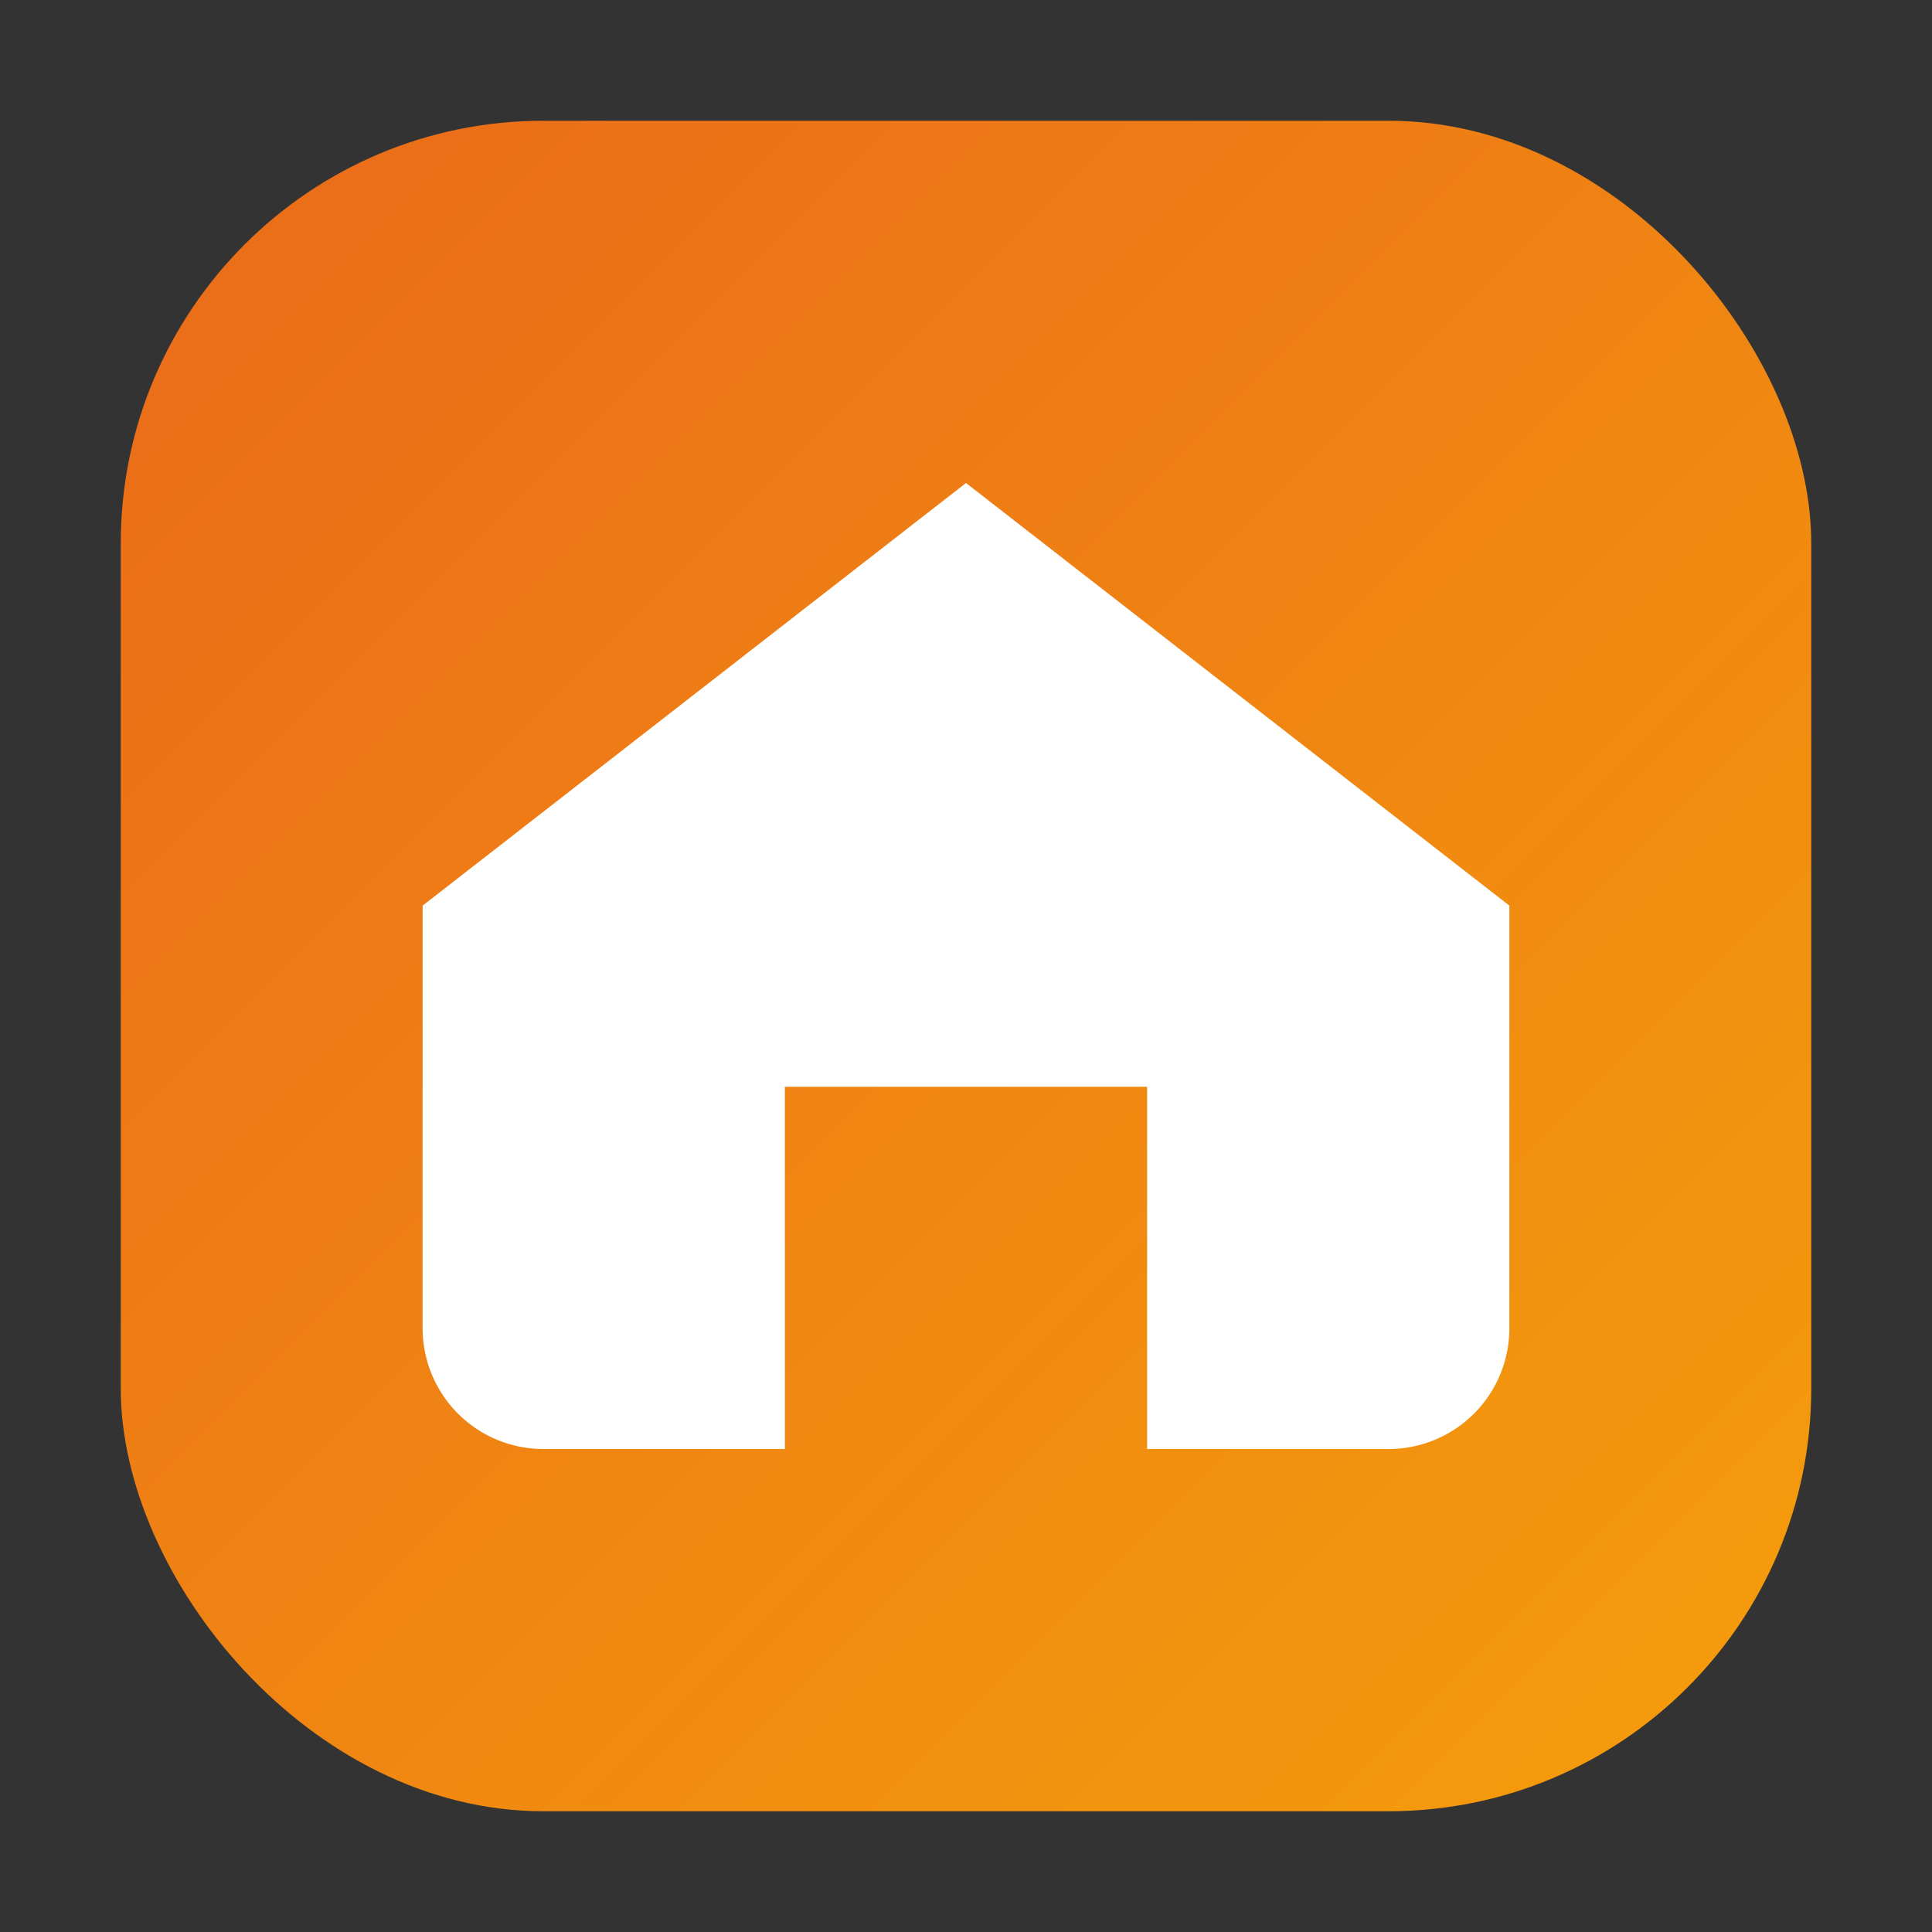
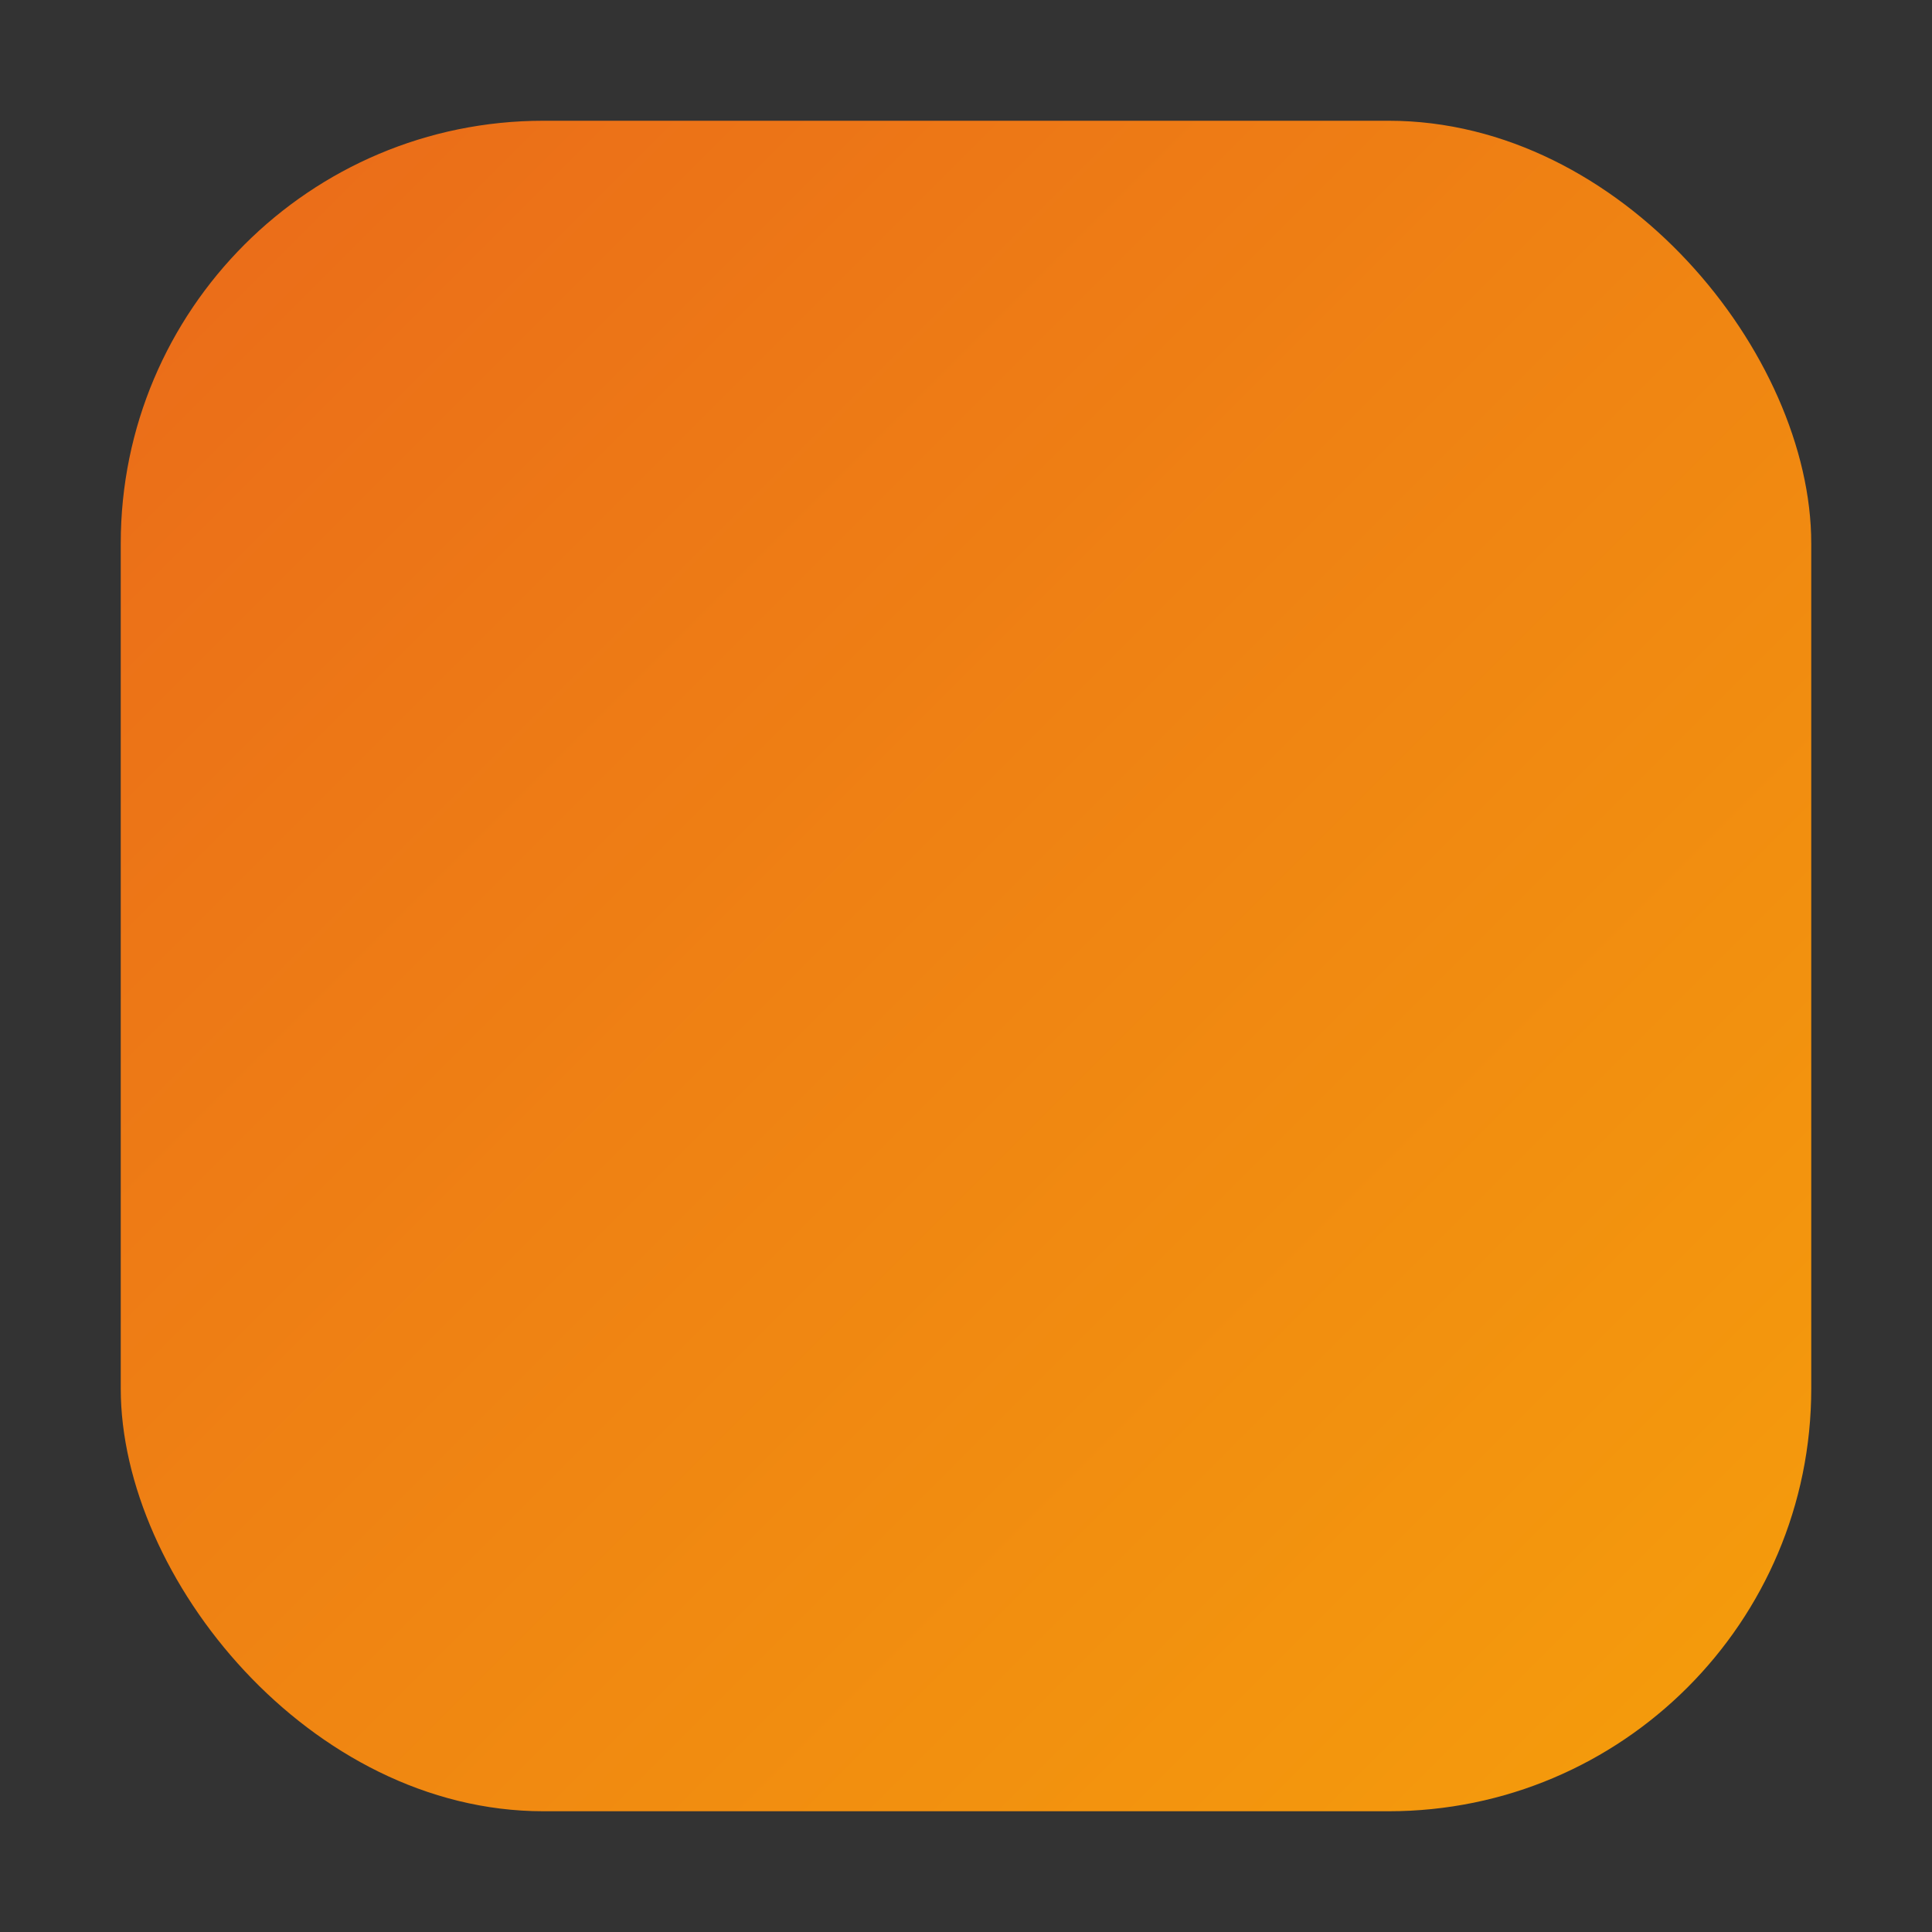
<svg xmlns="http://www.w3.org/2000/svg" width="64" height="64" viewBox="0 0 64 64" aria-hidden="true">
  <rect x="0" y="0" width="64" height="64" fill="#333333" stroke="none" />
  <defs>
    <linearGradient id="g" x1="0" y1="0" x2="1" y2="1">
      <stop offset="0%" stop-color="#EA6A1A" />
      <stop offset="100%" stop-color="#F59E0B" />
    </linearGradient>
  </defs>
  <rect x="4" y="4" width="56" height="56" rx="14" fill="url(#g)" />
-   <path fill="#fff" d="M32 16 14 30v14a4 4 0 0 0 4 4h8V36h12v12h8a4 4 0 0 0 4-4V30L32 16z" />
</svg>